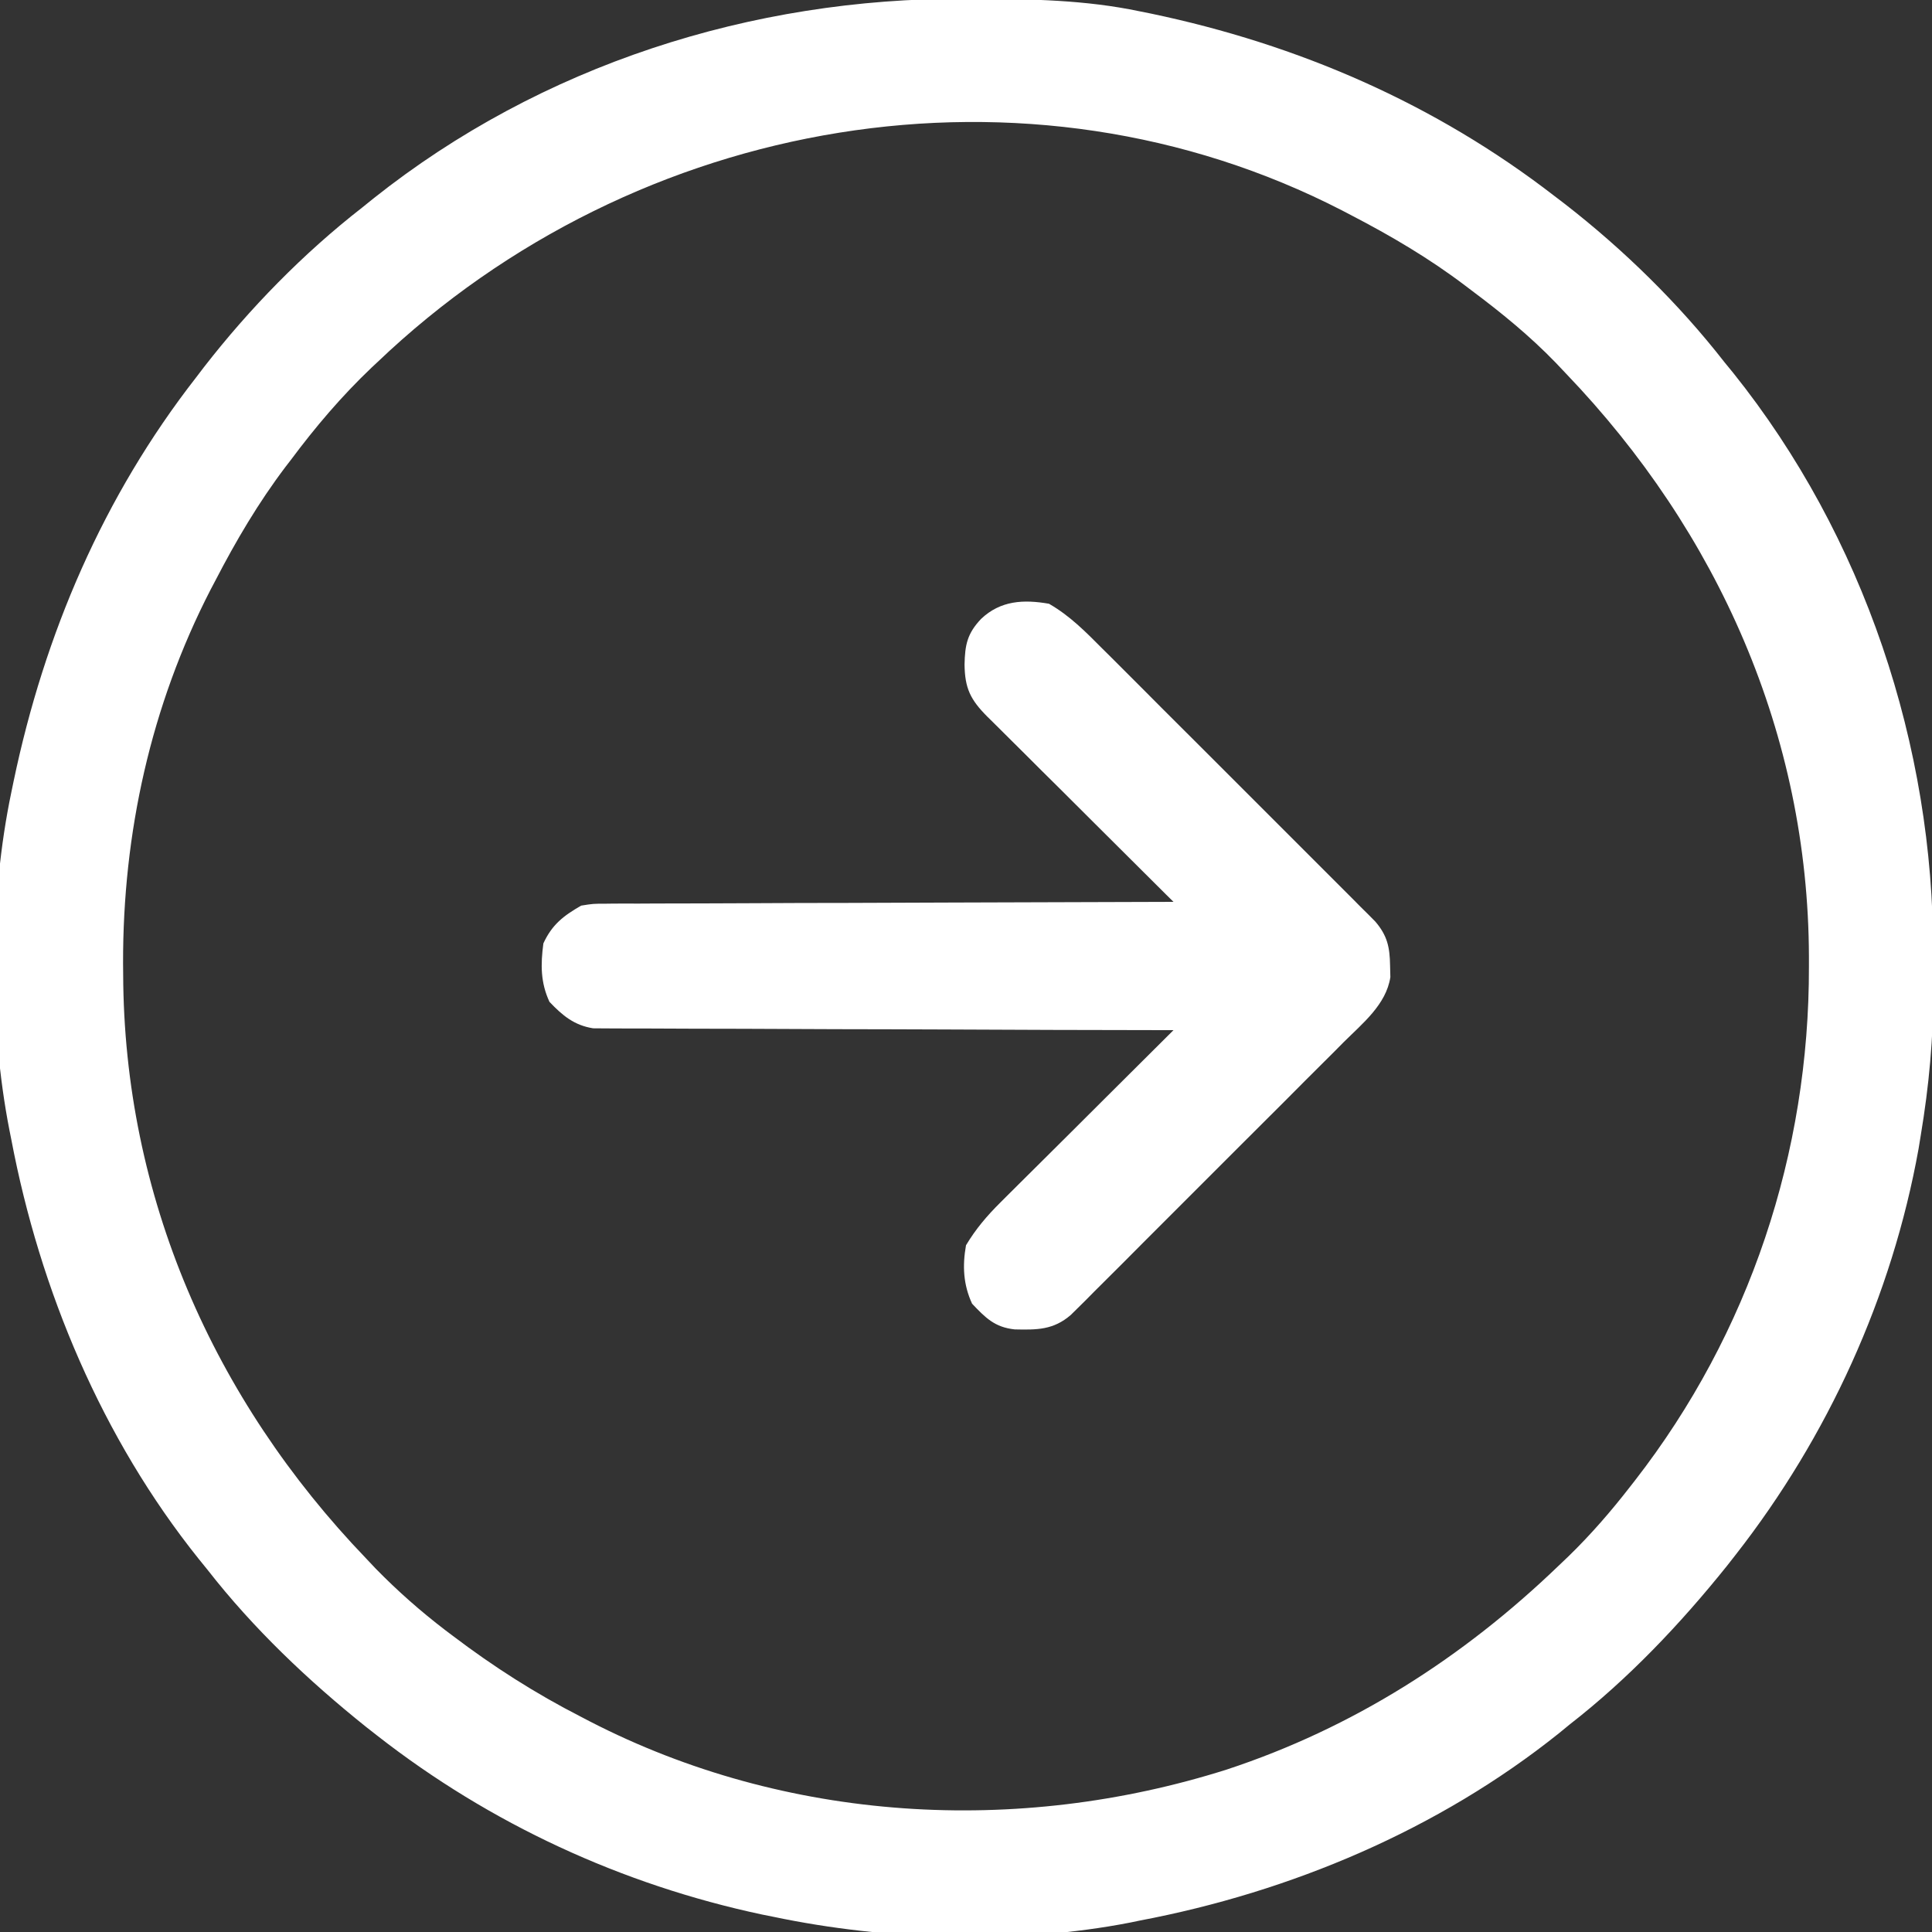
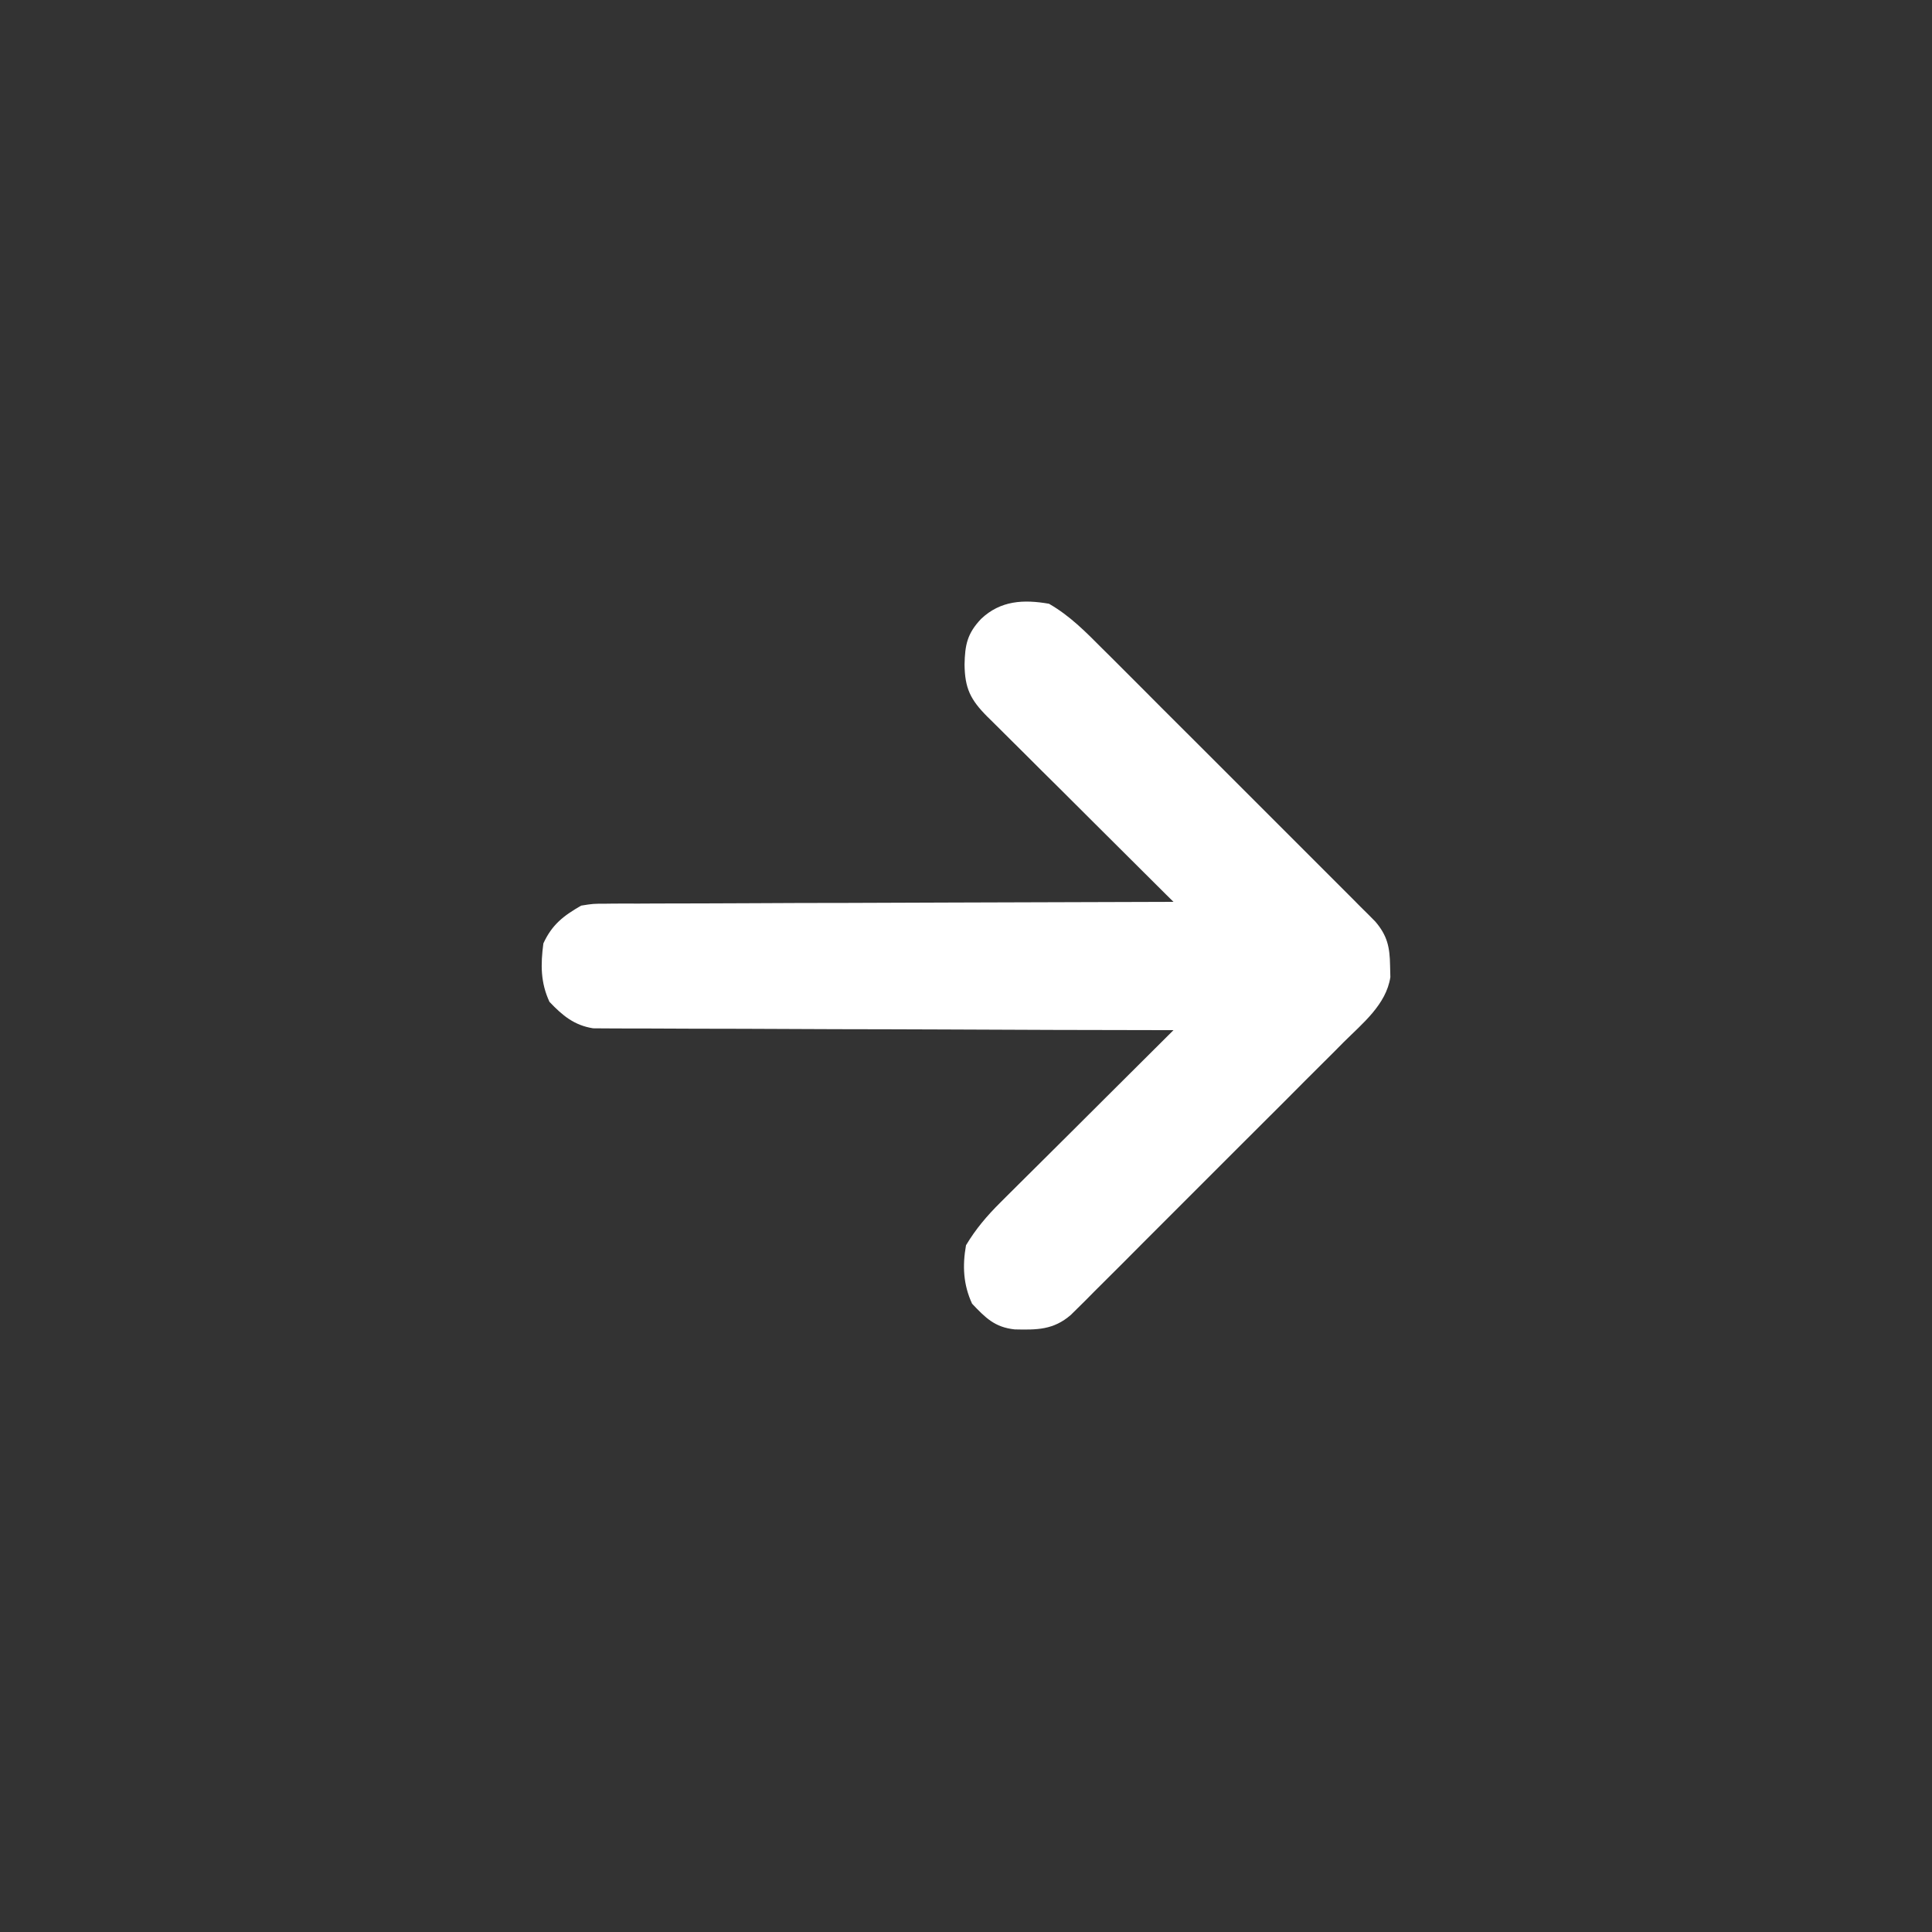
<svg xmlns="http://www.w3.org/2000/svg" width="20" height="20" viewBox="0 0 20 20" fill="none">
  <rect x="0" y="0" width="20" height="20" fill="#333333" stroke="none" />
  <g clip-path="url(#clip0_169_281)">
-     <path d="M9.985 -0.013C10.025 -0.013 10.065 -0.012 10.106 -0.012C10.677 -0.01 11.236 -0.001 11.797 0.117C11.835 0.125 11.873 0.132 11.912 0.14C13.441 0.46 14.856 1.073 16.094 2.031C16.128 2.057 16.163 2.084 16.199 2.111C16.808 2.584 17.378 3.142 17.852 3.75C17.896 3.804 17.896 3.804 17.942 3.86C19.295 5.55 20.017 7.718 20.012 9.872C20.012 9.987 20.013 10.101 20.014 10.216C20.016 10.739 19.969 11.242 19.883 11.757C19.872 11.824 19.872 11.824 19.861 11.892C19.586 13.42 18.923 14.872 17.969 16.093C17.939 16.131 17.909 16.169 17.879 16.208C17.397 16.809 16.858 17.378 16.25 17.851C16.213 17.881 16.177 17.911 16.139 17.942C14.891 18.941 13.361 19.586 11.797 19.882C11.765 19.889 11.734 19.895 11.701 19.902C10.528 20.131 9.174 20.088 8.008 19.843C7.948 19.831 7.948 19.831 7.888 19.819C6.437 19.51 5.075 18.881 3.906 17.968C3.868 17.939 3.83 17.909 3.791 17.878C3.19 17.397 2.622 16.858 2.148 16.25C2.104 16.195 2.104 16.195 2.058 16.139C1.058 14.891 0.414 13.361 0.117 11.796C0.111 11.765 0.104 11.733 0.098 11.701C-0.116 10.607 -0.111 9.293 0.117 8.203C0.125 8.165 0.133 8.127 0.141 8.087C0.46 6.562 1.07 5.138 2.031 3.906C2.058 3.871 2.084 3.837 2.111 3.801C2.584 3.192 3.142 2.621 3.75 2.148C3.806 2.103 3.806 2.103 3.864 2.056C5.601 0.674 7.78 -0.021 9.985 -0.013ZM3.906 3.75C3.887 3.768 3.867 3.786 3.847 3.805C3.535 4.102 3.265 4.42 3.008 4.765C2.991 4.787 2.975 4.809 2.957 4.831C2.674 5.205 2.442 5.599 2.227 6.015C2.211 6.044 2.196 6.074 2.18 6.104C1.561 7.306 1.271 8.625 1.274 9.973C1.274 10.009 1.274 10.045 1.275 10.082C1.282 12.38 2.206 14.484 3.789 16.132C3.823 16.167 3.856 16.203 3.89 16.239C4.116 16.47 4.353 16.679 4.609 16.875C4.635 16.894 4.66 16.913 4.686 16.933C5.109 17.254 5.543 17.531 6.016 17.773C6.045 17.788 6.074 17.803 6.104 17.819C8.137 18.867 10.532 19.005 12.7 18.318C14.008 17.887 15.145 17.16 16.133 16.21C16.185 16.16 16.185 16.16 16.239 16.109C16.47 15.884 16.677 15.645 16.875 15.39C16.892 15.369 16.908 15.348 16.925 15.326C18.111 13.8 18.73 11.931 18.726 10.005C18.726 9.969 18.726 9.934 18.726 9.898C18.718 7.607 17.786 5.51 16.211 3.867C16.176 3.83 16.141 3.793 16.105 3.755C15.835 3.476 15.544 3.239 15.234 3.007C15.213 2.991 15.191 2.974 15.168 2.957C14.795 2.674 14.4 2.442 13.984 2.226C13.955 2.211 13.926 2.196 13.896 2.18C10.638 0.501 6.591 1.186 3.906 3.75Z" fill="white" />
    <path d="M10.859 6.25C11.075 6.374 11.239 6.541 11.413 6.716C11.444 6.747 11.476 6.778 11.508 6.81C11.61 6.912 11.712 7.015 11.815 7.117C11.886 7.188 11.957 7.259 12.028 7.331C12.178 7.48 12.327 7.629 12.476 7.778C12.648 7.951 12.82 8.123 12.993 8.295C13.159 8.461 13.325 8.627 13.491 8.793C13.561 8.864 13.632 8.934 13.703 9.005C13.801 9.103 13.899 9.202 13.998 9.3C14.027 9.33 14.056 9.359 14.086 9.389C14.113 9.416 14.14 9.443 14.168 9.47C14.202 9.505 14.202 9.505 14.238 9.541C14.362 9.686 14.387 9.806 14.39 9.995C14.391 10.035 14.392 10.074 14.393 10.115C14.35 10.399 14.104 10.595 13.909 10.789C13.878 10.82 13.847 10.851 13.816 10.883C13.713 10.985 13.611 11.088 13.508 11.19C13.437 11.261 13.366 11.332 13.295 11.404C13.146 11.553 12.996 11.702 12.847 11.851C12.675 12.023 12.502 12.195 12.33 12.368C12.164 12.534 11.998 12.7 11.832 12.866C11.762 12.937 11.691 13.007 11.621 13.078C11.522 13.177 11.424 13.275 11.325 13.373C11.296 13.402 11.267 13.432 11.237 13.462C11.21 13.489 11.183 13.515 11.155 13.543C11.12 13.578 11.12 13.578 11.084 13.613C10.904 13.768 10.735 13.767 10.505 13.762C10.297 13.74 10.202 13.642 10.063 13.496C9.972 13.299 9.962 13.105 10 12.891C10.101 12.722 10.217 12.586 10.357 12.447C10.376 12.428 10.396 12.408 10.416 12.388C10.479 12.325 10.543 12.261 10.607 12.198C10.652 12.154 10.696 12.109 10.741 12.065C10.857 11.949 10.974 11.833 11.091 11.717C11.21 11.598 11.329 11.48 11.448 11.361C11.681 11.129 11.915 10.896 12.148 10.664C12.117 10.664 12.086 10.664 12.053 10.664C11.289 10.663 10.526 10.661 9.762 10.657C9.392 10.656 9.023 10.654 8.654 10.654C8.332 10.653 8.01 10.652 7.688 10.65C7.517 10.65 7.347 10.649 7.176 10.649C7.016 10.649 6.855 10.648 6.695 10.647C6.636 10.647 6.577 10.647 6.518 10.647C6.438 10.647 6.357 10.646 6.277 10.646C6.232 10.646 6.187 10.645 6.14 10.645C5.944 10.614 5.823 10.513 5.688 10.371C5.595 10.17 5.596 9.985 5.625 9.766C5.715 9.571 5.832 9.481 6.016 9.375C6.14 9.355 6.14 9.355 6.277 9.355C6.302 9.355 6.327 9.354 6.353 9.354C6.437 9.353 6.521 9.354 6.605 9.354C6.666 9.354 6.726 9.353 6.787 9.353C6.95 9.352 7.114 9.352 7.278 9.352C7.449 9.351 7.62 9.35 7.792 9.35C8.116 9.348 8.44 9.347 8.764 9.347C9.133 9.346 9.502 9.345 9.871 9.343C10.63 9.34 11.389 9.338 12.148 9.336C12.123 9.311 12.097 9.285 12.07 9.259C11.828 9.018 11.585 8.776 11.343 8.535C11.218 8.41 11.093 8.286 10.969 8.162C10.848 8.043 10.728 7.923 10.608 7.803C10.562 7.757 10.516 7.711 10.47 7.666C10.405 7.602 10.341 7.538 10.277 7.474C10.258 7.455 10.239 7.436 10.219 7.417C10.046 7.243 9.988 7.125 9.985 6.88C9.989 6.677 10.012 6.559 10.156 6.407C10.357 6.216 10.596 6.204 10.859 6.25Z" fill="white" />
  </g>
  <defs>
    <clipPath id="clip0_169_281">
      <rect width="20" height="20" fill="white" />
    </clipPath>
  </defs>
</svg>